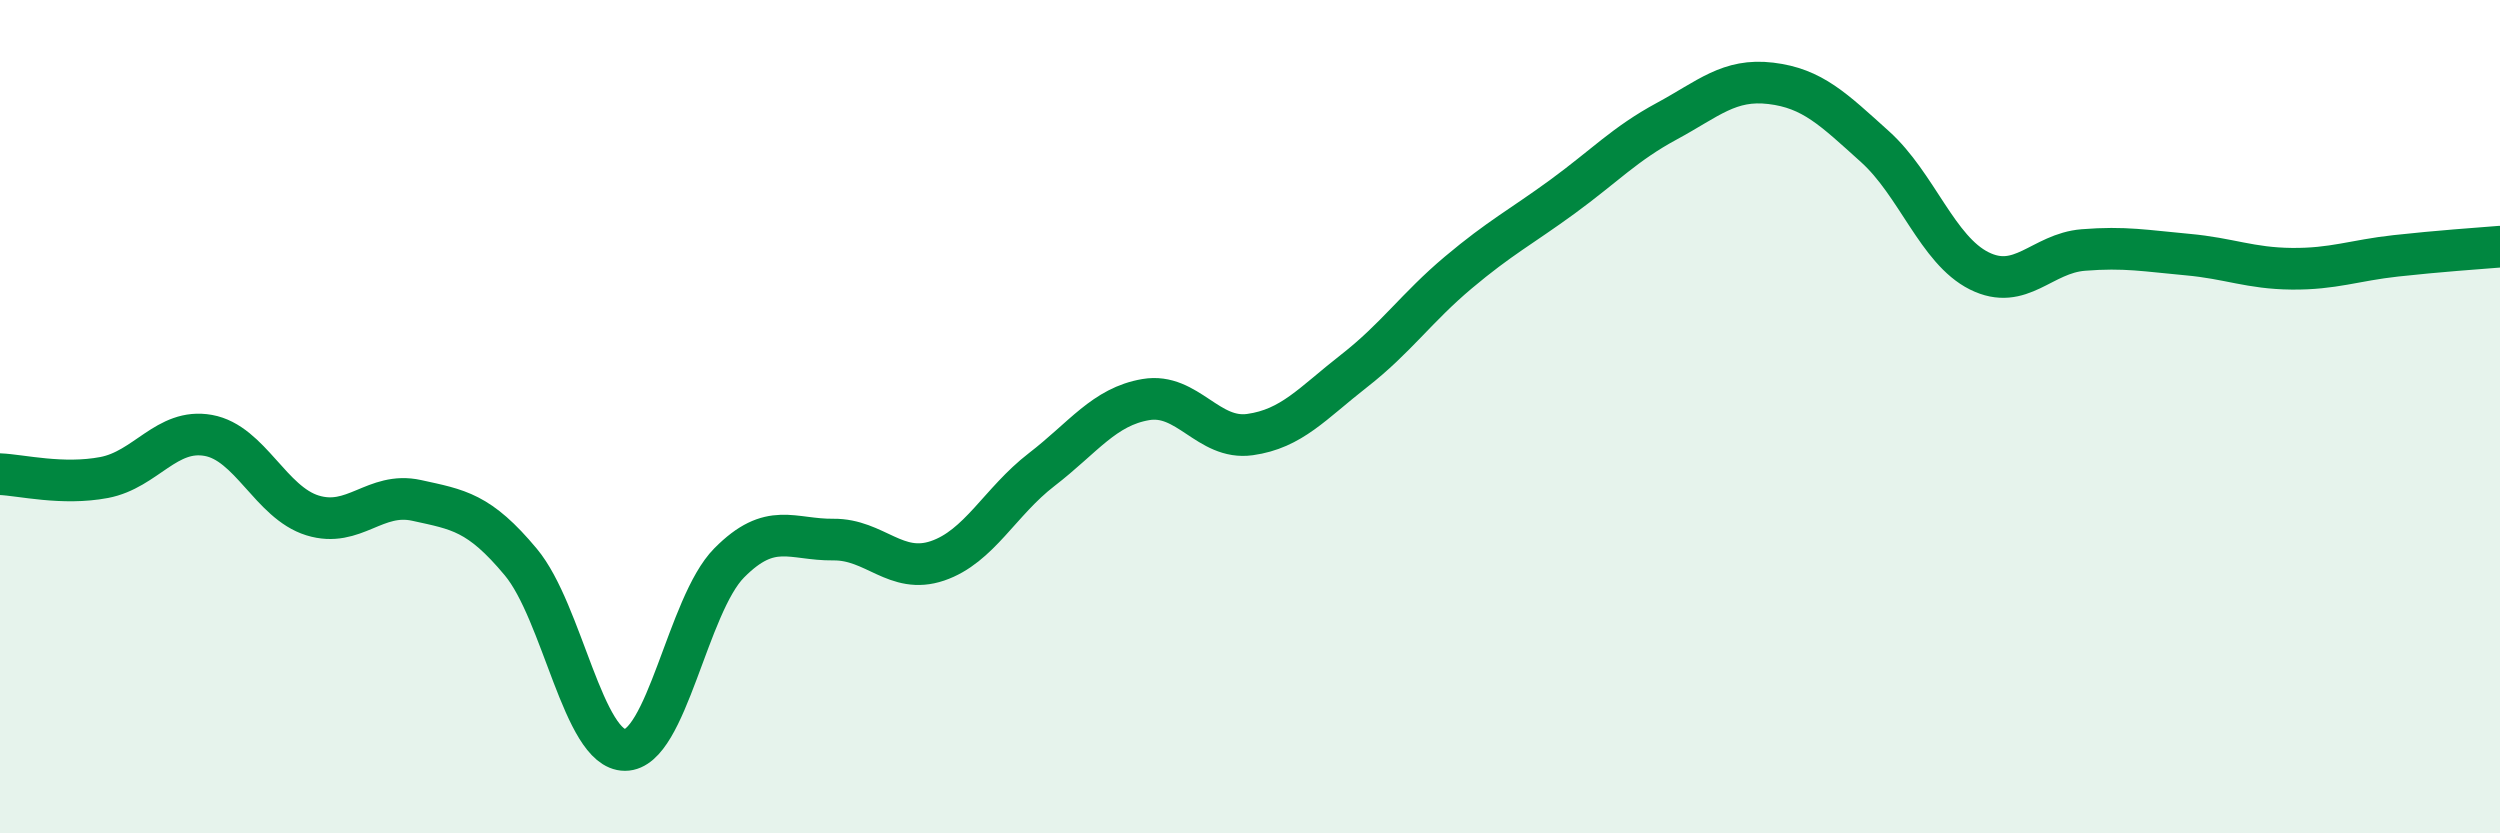
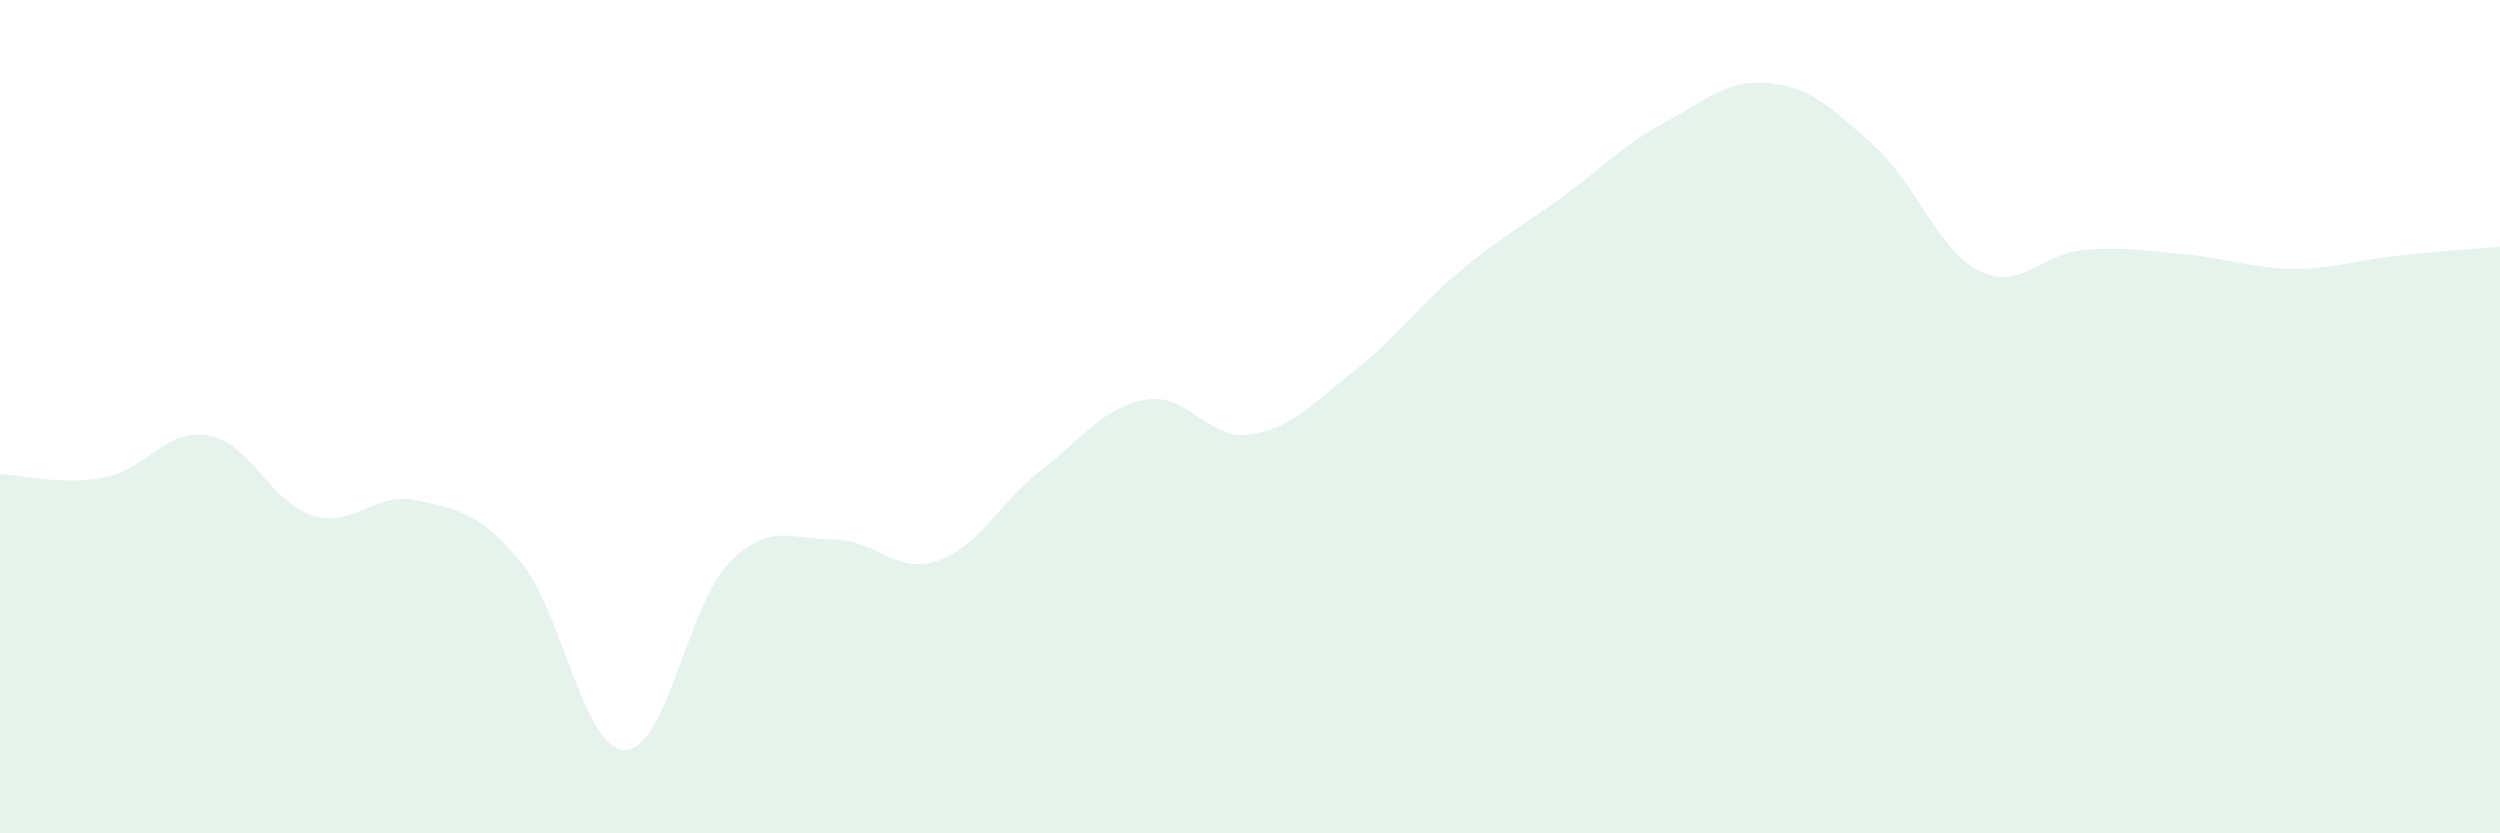
<svg xmlns="http://www.w3.org/2000/svg" width="60" height="20" viewBox="0 0 60 20">
  <path d="M 0,11.38 C 0.5,11.4 1.5,11.65 2.5,11.46 C 3.5,11.27 4,10.27 5,10.45 C 6,10.63 6.5,12.06 7.5,12.37 C 8.5,12.68 9,11.79 10,12.01 C 11,12.23 11.5,12.29 12.5,13.49 C 13.5,14.69 14,18 15,18 C 16,18 16.5,14.52 17.5,13.51 C 18.5,12.5 19,12.96 20,12.95 C 21,12.94 21.5,13.8 22.5,13.46 C 23.5,13.12 24,12.04 25,11.27 C 26,10.5 26.5,9.76 27.5,9.59 C 28.5,9.42 29,10.57 30,10.43 C 31,10.29 31.5,9.68 32.5,8.9 C 33.5,8.12 34,7.38 35,6.54 C 36,5.7 36.5,5.45 37.5,4.72 C 38.5,3.99 39,3.45 40,2.91 C 41,2.37 41.5,1.88 42.5,2 C 43.5,2.12 44,2.62 45,3.52 C 46,4.42 46.5,6 47.5,6.5 C 48.5,7 49,6.08 50,6 C 51,5.92 51.5,6.02 52.5,6.11 C 53.5,6.2 54,6.44 55,6.45 C 56,6.46 56.5,6.25 57.5,6.14 C 58.5,6.03 59.5,5.96 60,5.92L60 20L0 20Z" fill="#008740" opacity="0.1" stroke-linecap="round" stroke-linejoin="round" />
-   <path d="M 0,11.38 C 0.5,11.4 1.5,11.65 2.5,11.46 C 3.5,11.27 4,10.27 5,10.45 C 6,10.63 6.5,12.06 7.5,12.37 C 8.5,12.68 9,11.79 10,12.01 C 11,12.23 11.5,12.29 12.5,13.49 C 13.5,14.69 14,18 15,18 C 16,18 16.5,14.52 17.5,13.51 C 18.5,12.5 19,12.96 20,12.95 C 21,12.94 21.5,13.8 22.5,13.46 C 23.5,13.12 24,12.04 25,11.27 C 26,10.5 26.5,9.76 27.5,9.59 C 28.5,9.42 29,10.57 30,10.43 C 31,10.29 31.5,9.68 32.5,8.9 C 33.5,8.12 34,7.38 35,6.54 C 36,5.7 36.5,5.45 37.5,4.72 C 38.5,3.99 39,3.45 40,2.91 C 41,2.37 41.5,1.88 42.5,2 C 43.5,2.12 44,2.62 45,3.52 C 46,4.42 46.5,6 47.5,6.5 C 48.5,7 49,6.08 50,6 C 51,5.92 51.5,6.02 52.5,6.11 C 53.5,6.2 54,6.44 55,6.45 C 56,6.46 56.5,6.25 57.5,6.14 C 58.5,6.03 59.5,5.96 60,5.92" stroke="#008740" stroke-width="1" fill="none" stroke-linecap="round" stroke-linejoin="round" />
</svg>